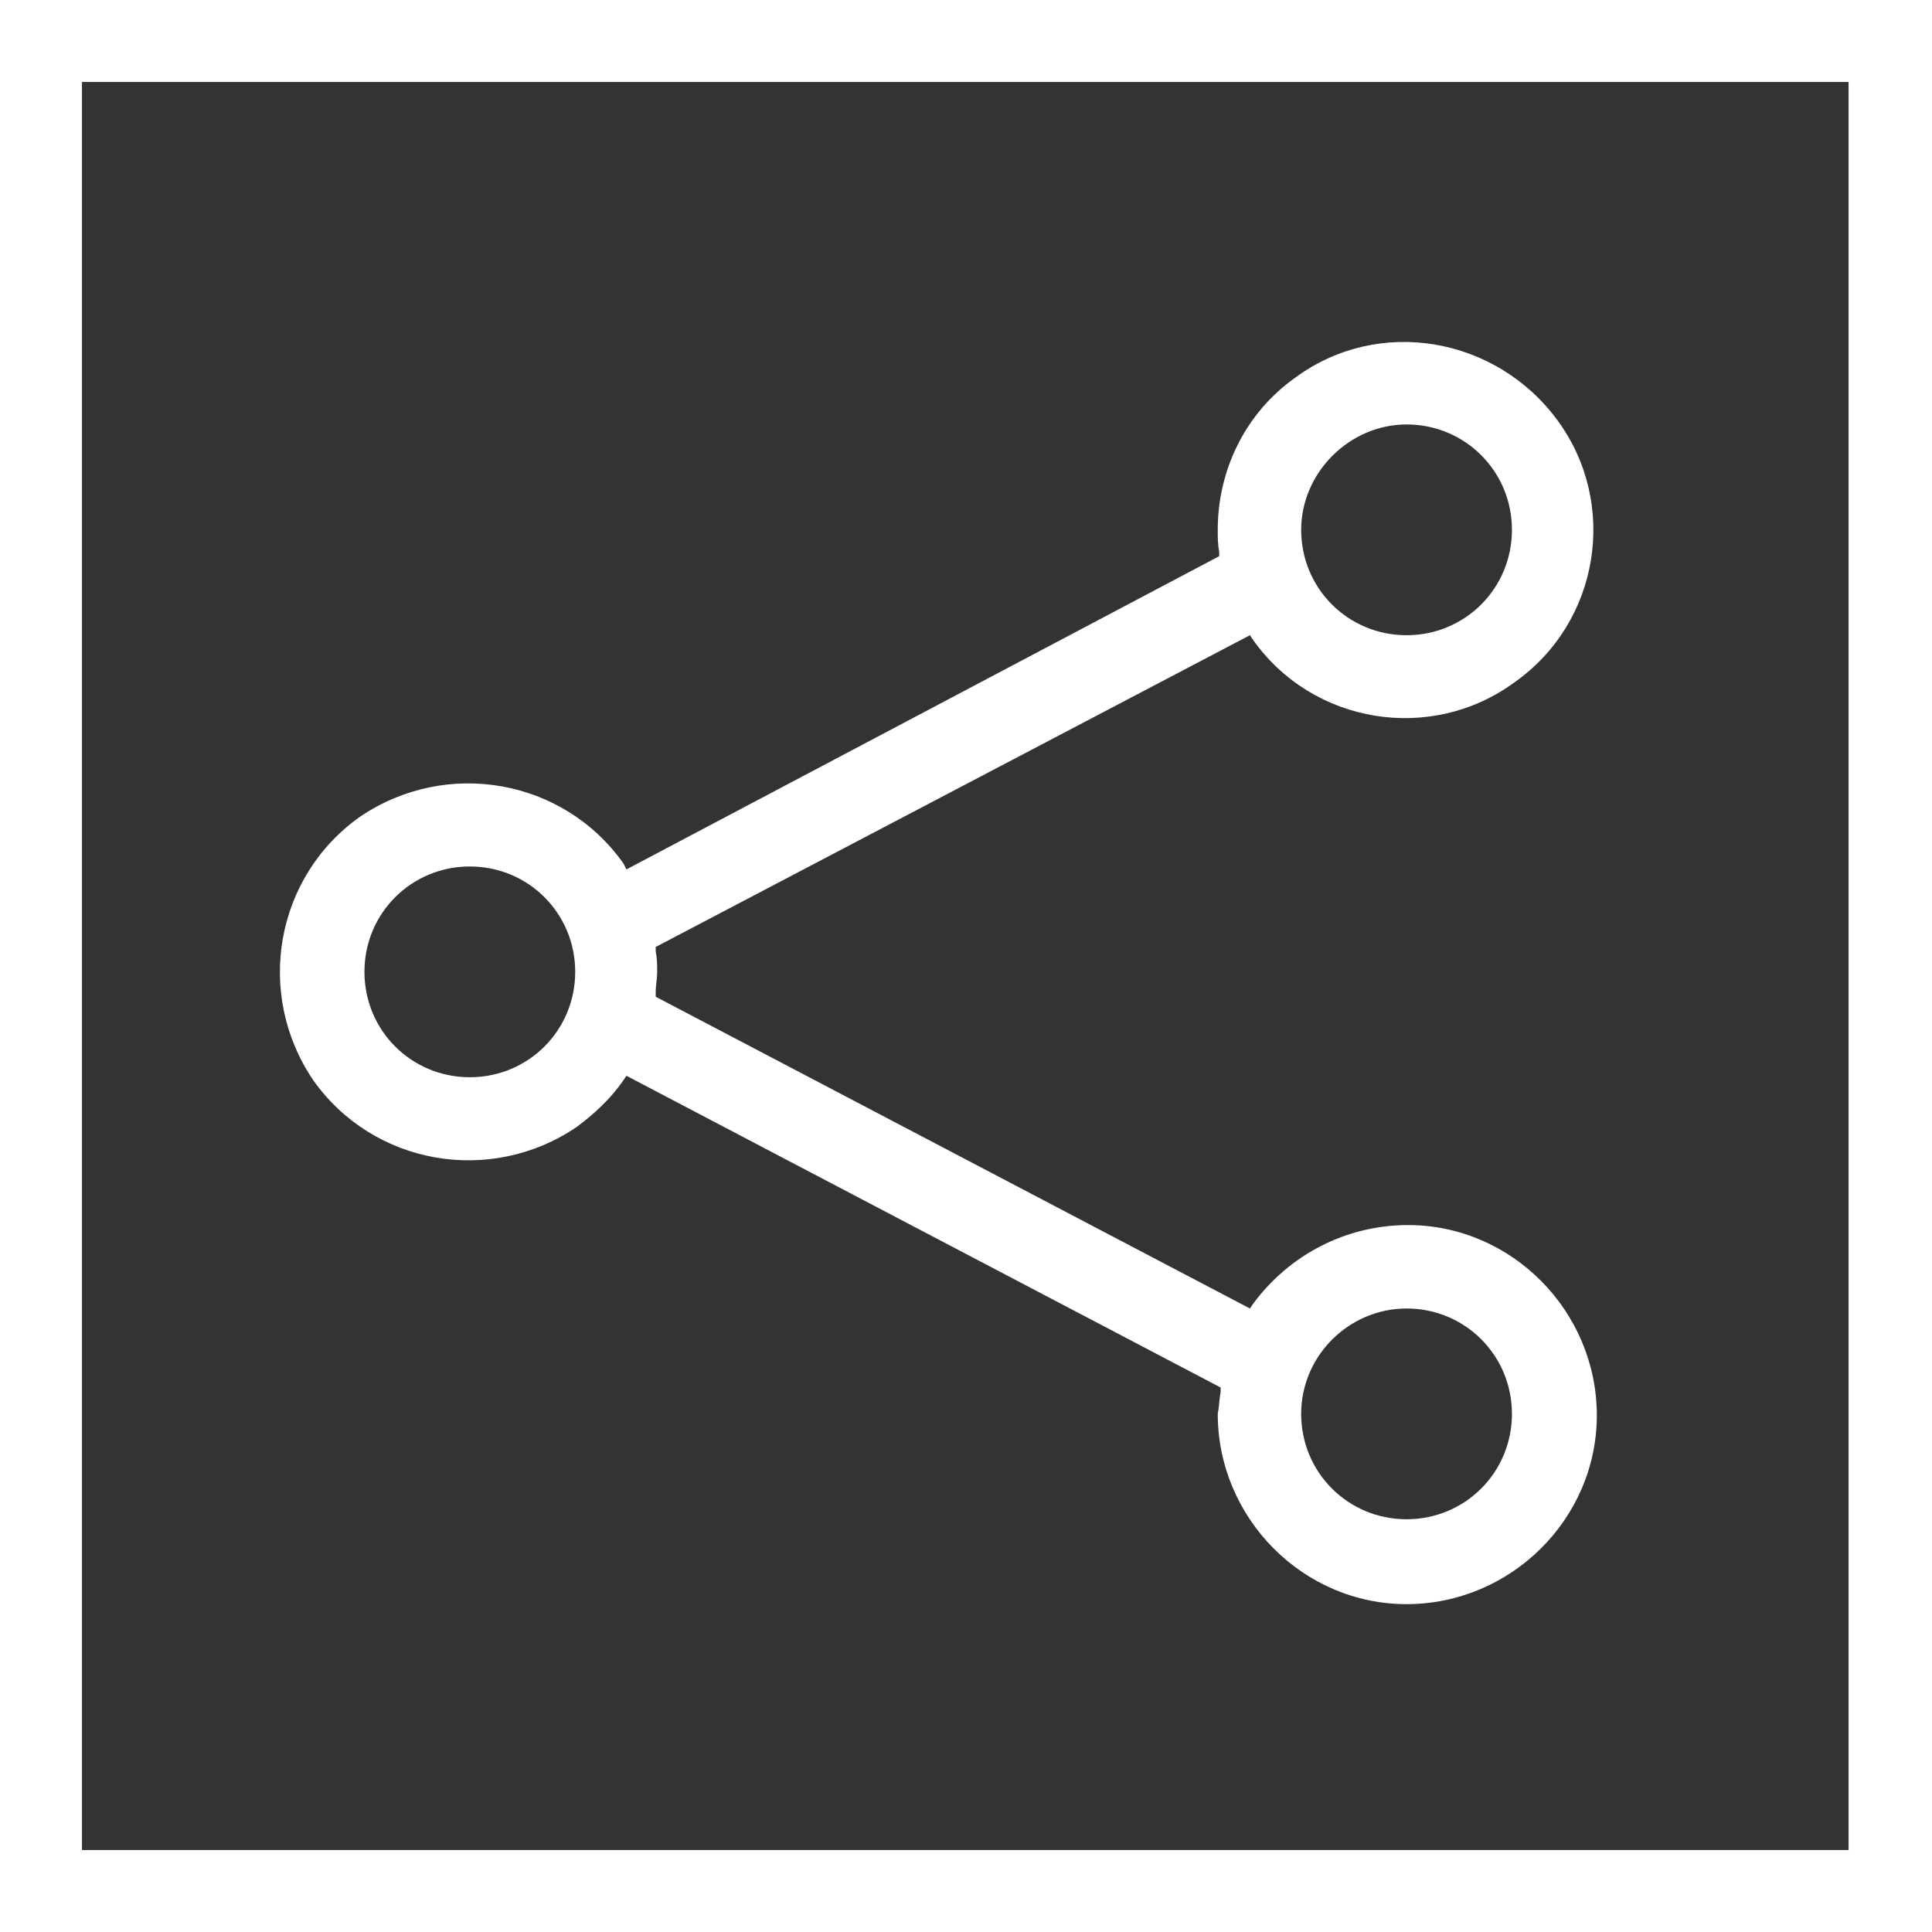
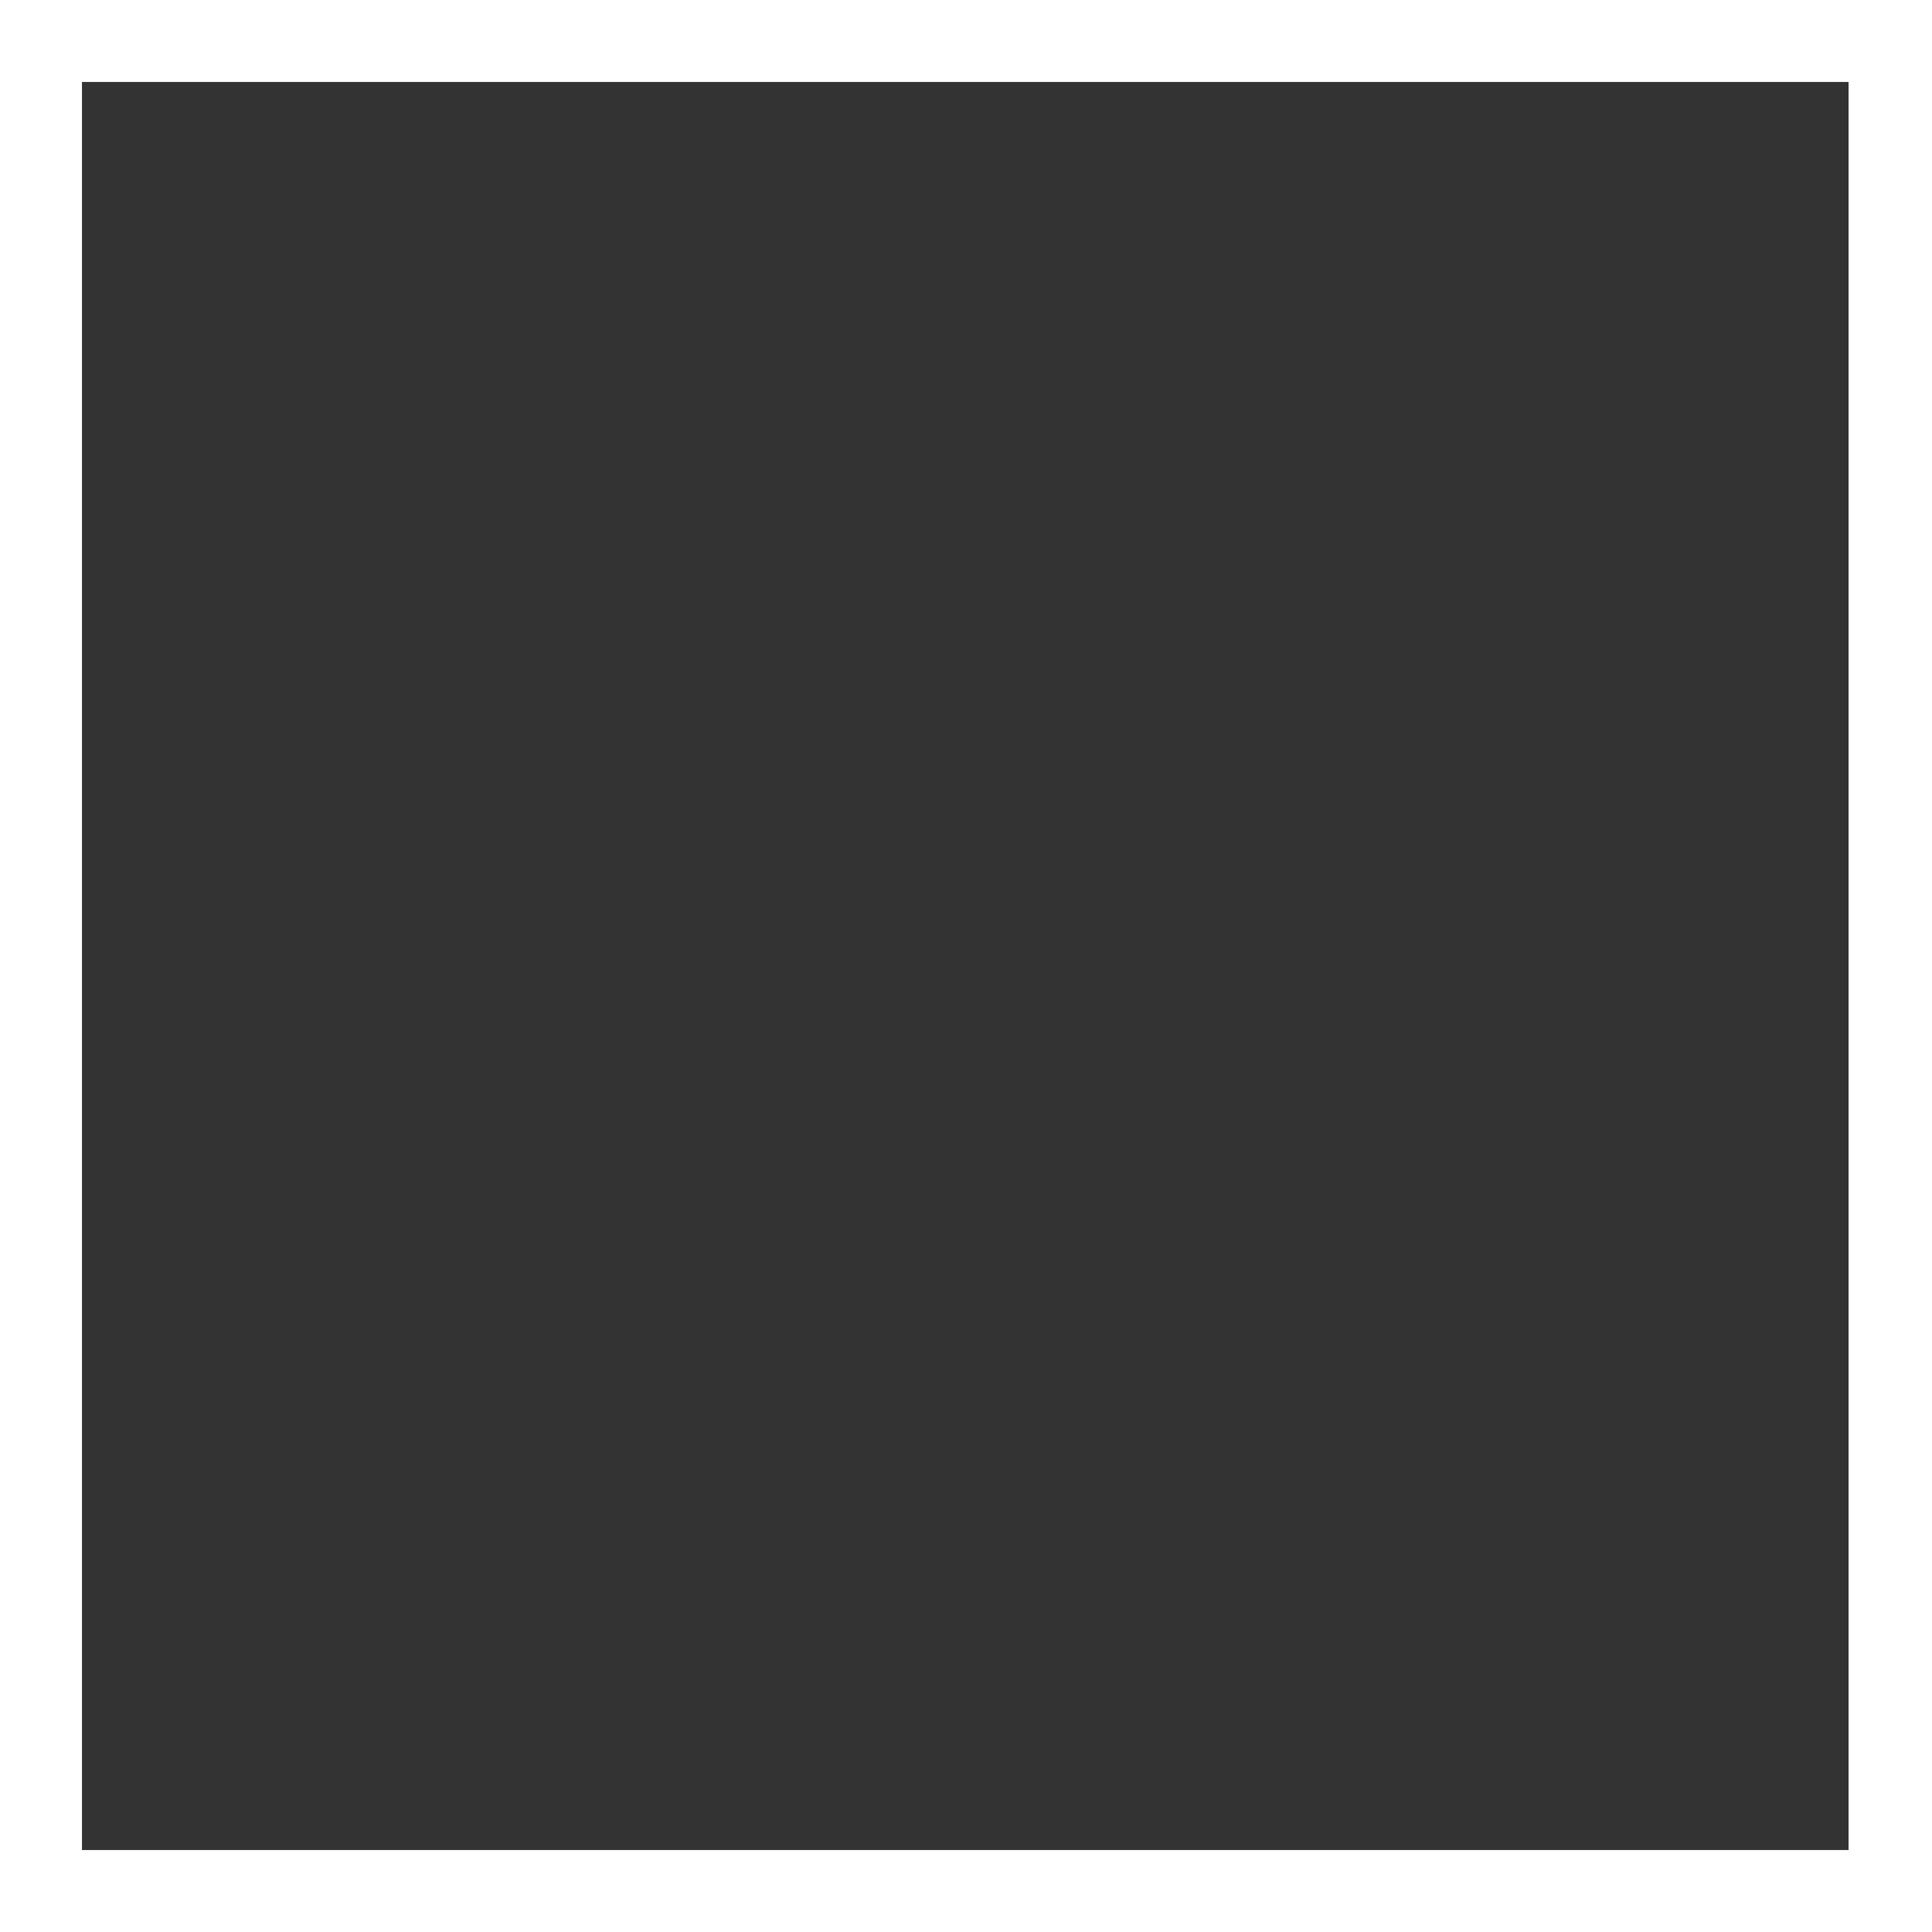
<svg xmlns="http://www.w3.org/2000/svg" version="1.1" id="Layer_1" x="0px" y="0px" viewBox="0 0 132 132" style="enable-background:new 0 0 132 132;" xml:space="preserve" width="132" height="132">
  <rect x="0" y="0" width="132" height="132" fill="#333333" stroke="none" />
  <style type="text/css">
	.st0{fill:#FFFFFF;}
</style>
  <path class="st0" d="M0,0v132h132V0H0z M126.4,126.4H5.6V5.6h120.7V126.4z" />
-   <path class="st0" d="M83.2,96.6c0,7.1,5.8,13,12.9,13c7.1,0,13-5.8,13-12.9c0-7.1-5.8-13-12.9-13c-4.2,0-8.1,2-10.6,5.4l-0.2,0.3L44.8,68.1v-0.3  c0-0.5,0.1-0.9,0.1-1.4c0-0.5,0-0.9-0.1-1.4v-0.3l40.6-21.3l0.2,0.3c4.1,5.8,12.2,7.1,17.9,2.9c5.8-4.1,7.1-12.2,2.9-17.9  s-12.2-7.1-17.9-2.9c-3.4,2.4-5.3,6.3-5.3,10.4c0,0.5,0,1,0.1,1.5v0.3L42.8,59.4L42.6,59c-4.1-5.8-12.1-7.2-18-3.2  c-5.8,4.1-7.2,12.1-3.2,18c4.1,5.8,12.1,7.2,18,3.2c1.2-0.9,2.3-1.9,3.2-3.2l0.2-0.3l40.6,21.3v0.3C83.3,95.6,83.3,96.1,83.2,96.6z   M96.1,89.4c4,0,7.2,3.2,7.2,7.2s-3.2,7.2-7.2,7.2c-4,0-7.2-3.2-7.2-7.2C88.9,92.6,92.2,89.4,96.1,89.4z M96.1,29  c4,0,7.2,3.2,7.2,7.2s-3.2,7.2-7.2,7.2c-4,0-7.2-3.2-7.2-7.2C88.9,32.3,92.2,29,96.1,29z M32.1,73.6c-4,0-7.2-3.2-7.2-7.2  s3.2-7.2,7.2-7.2s7.2,3.2,7.2,7.2C39.3,70.4,36.1,73.6,32.1,73.6z" />
</svg>